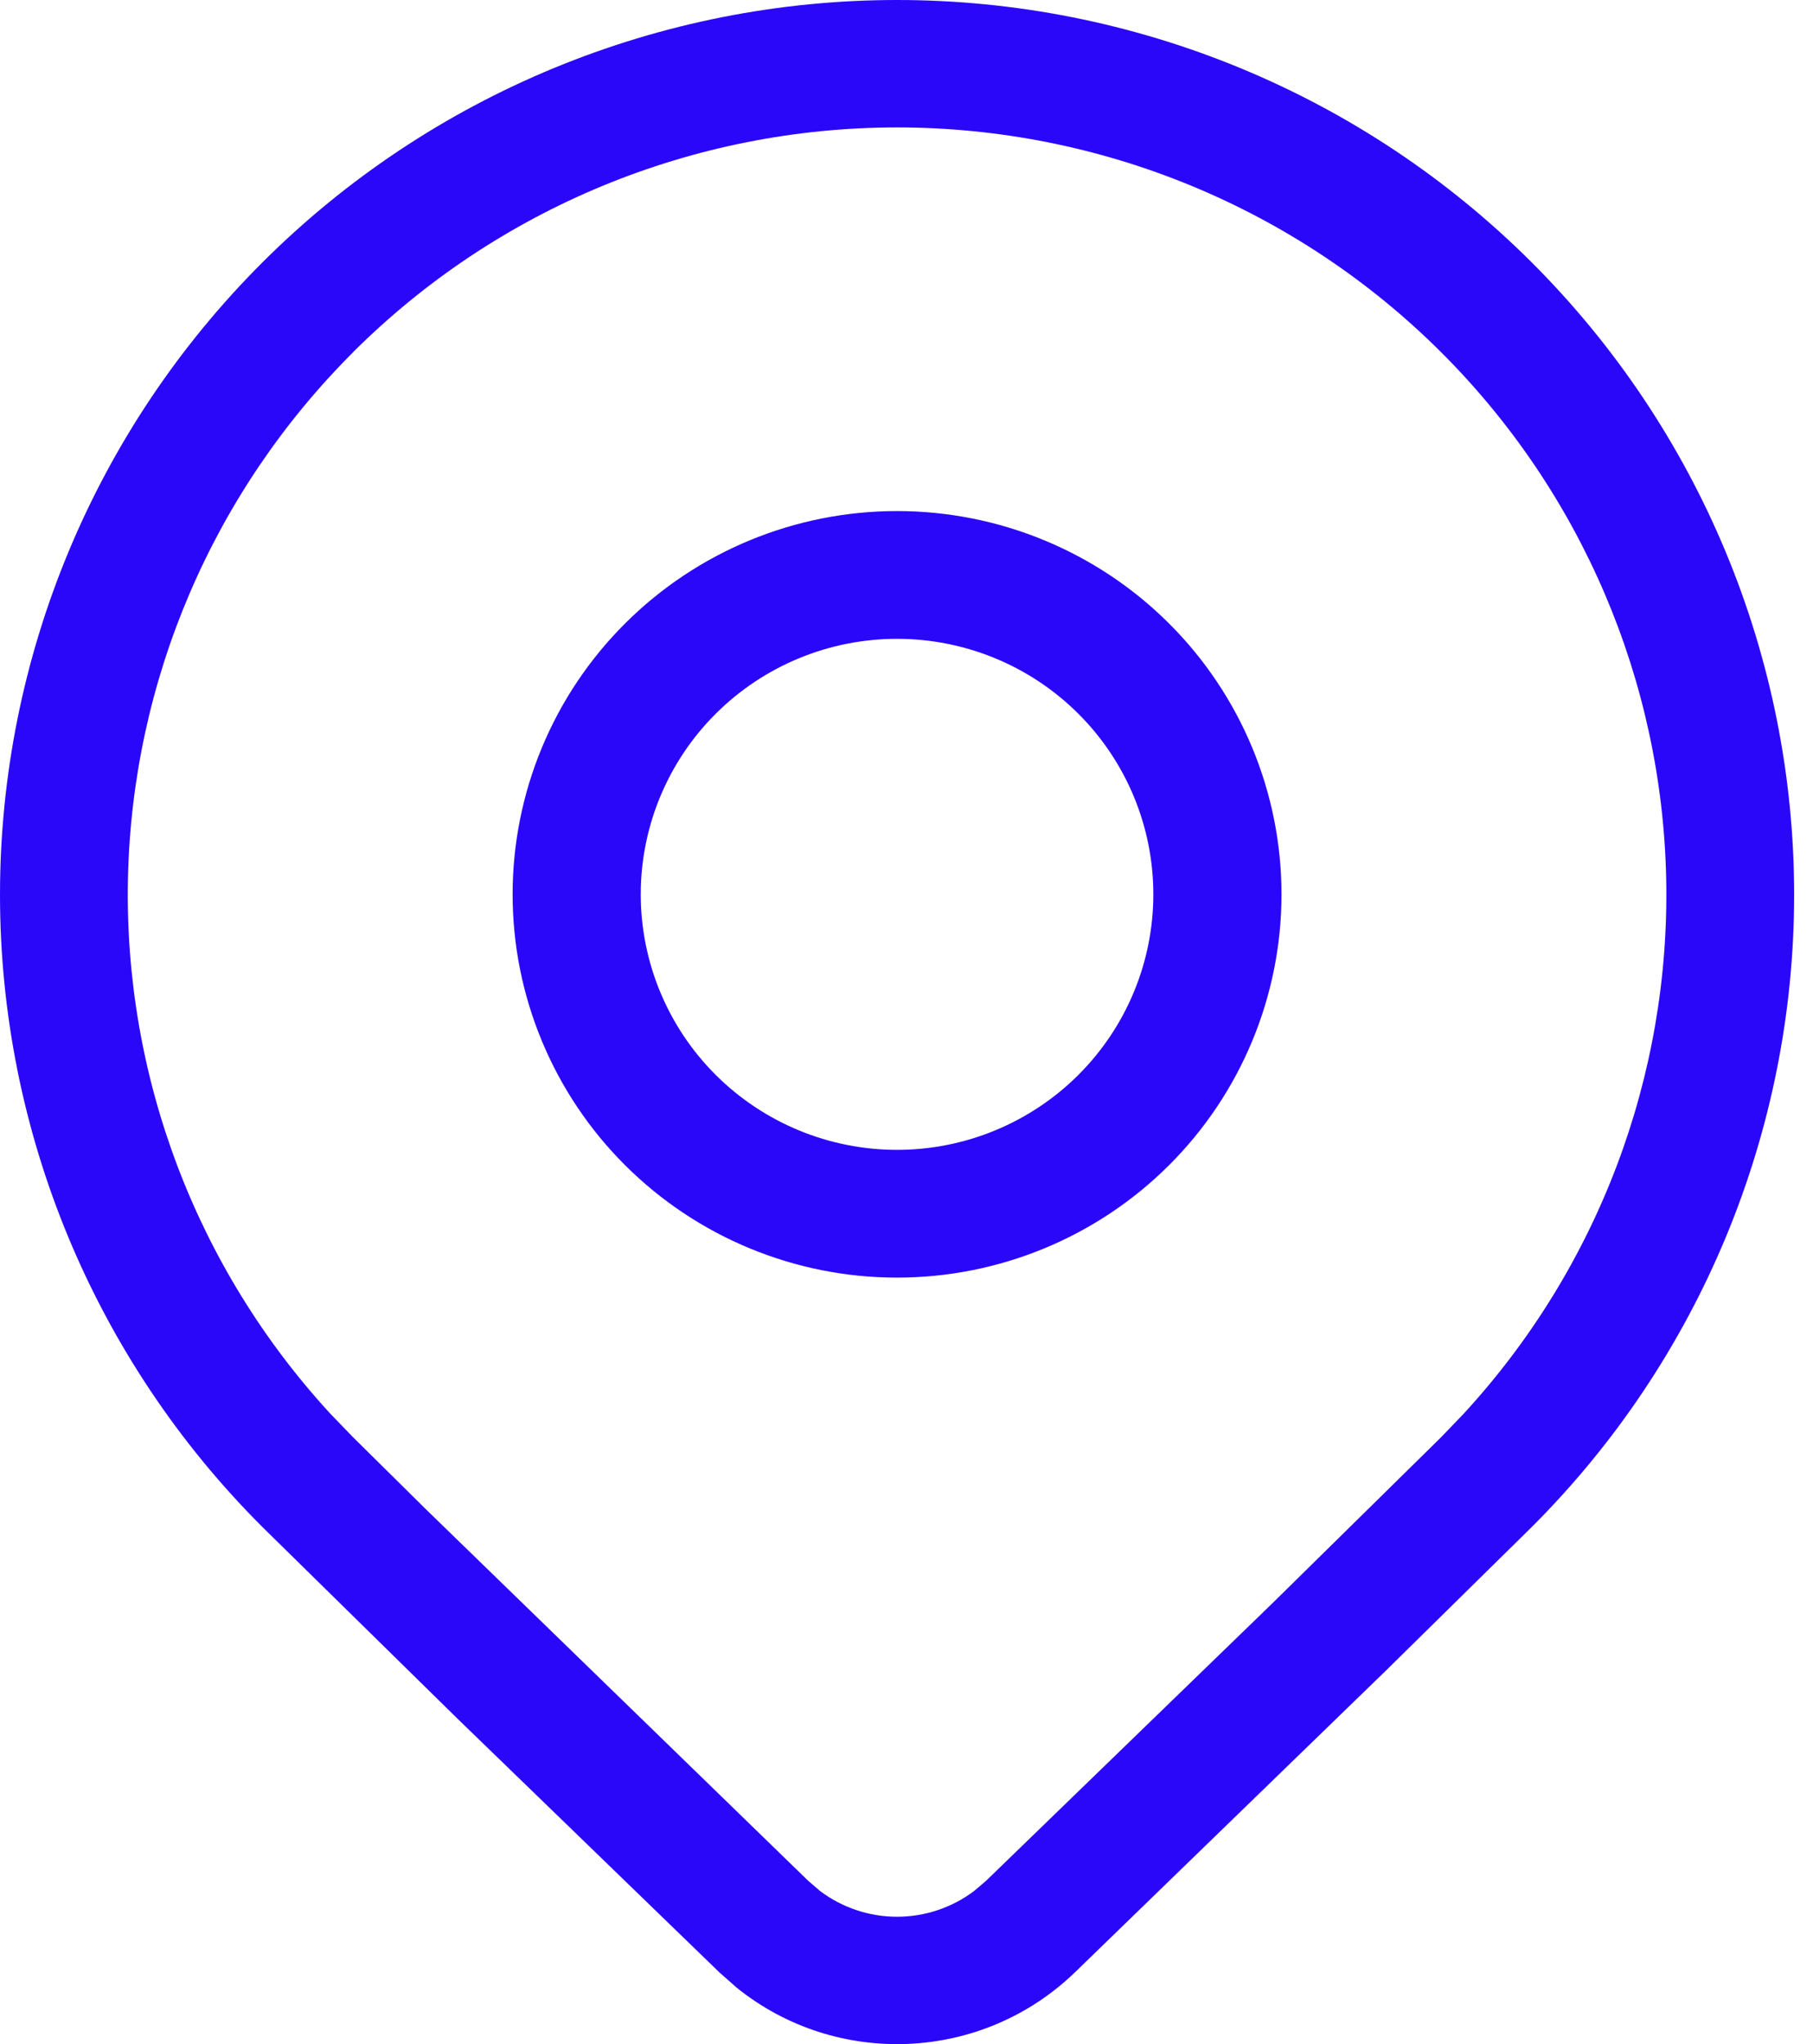
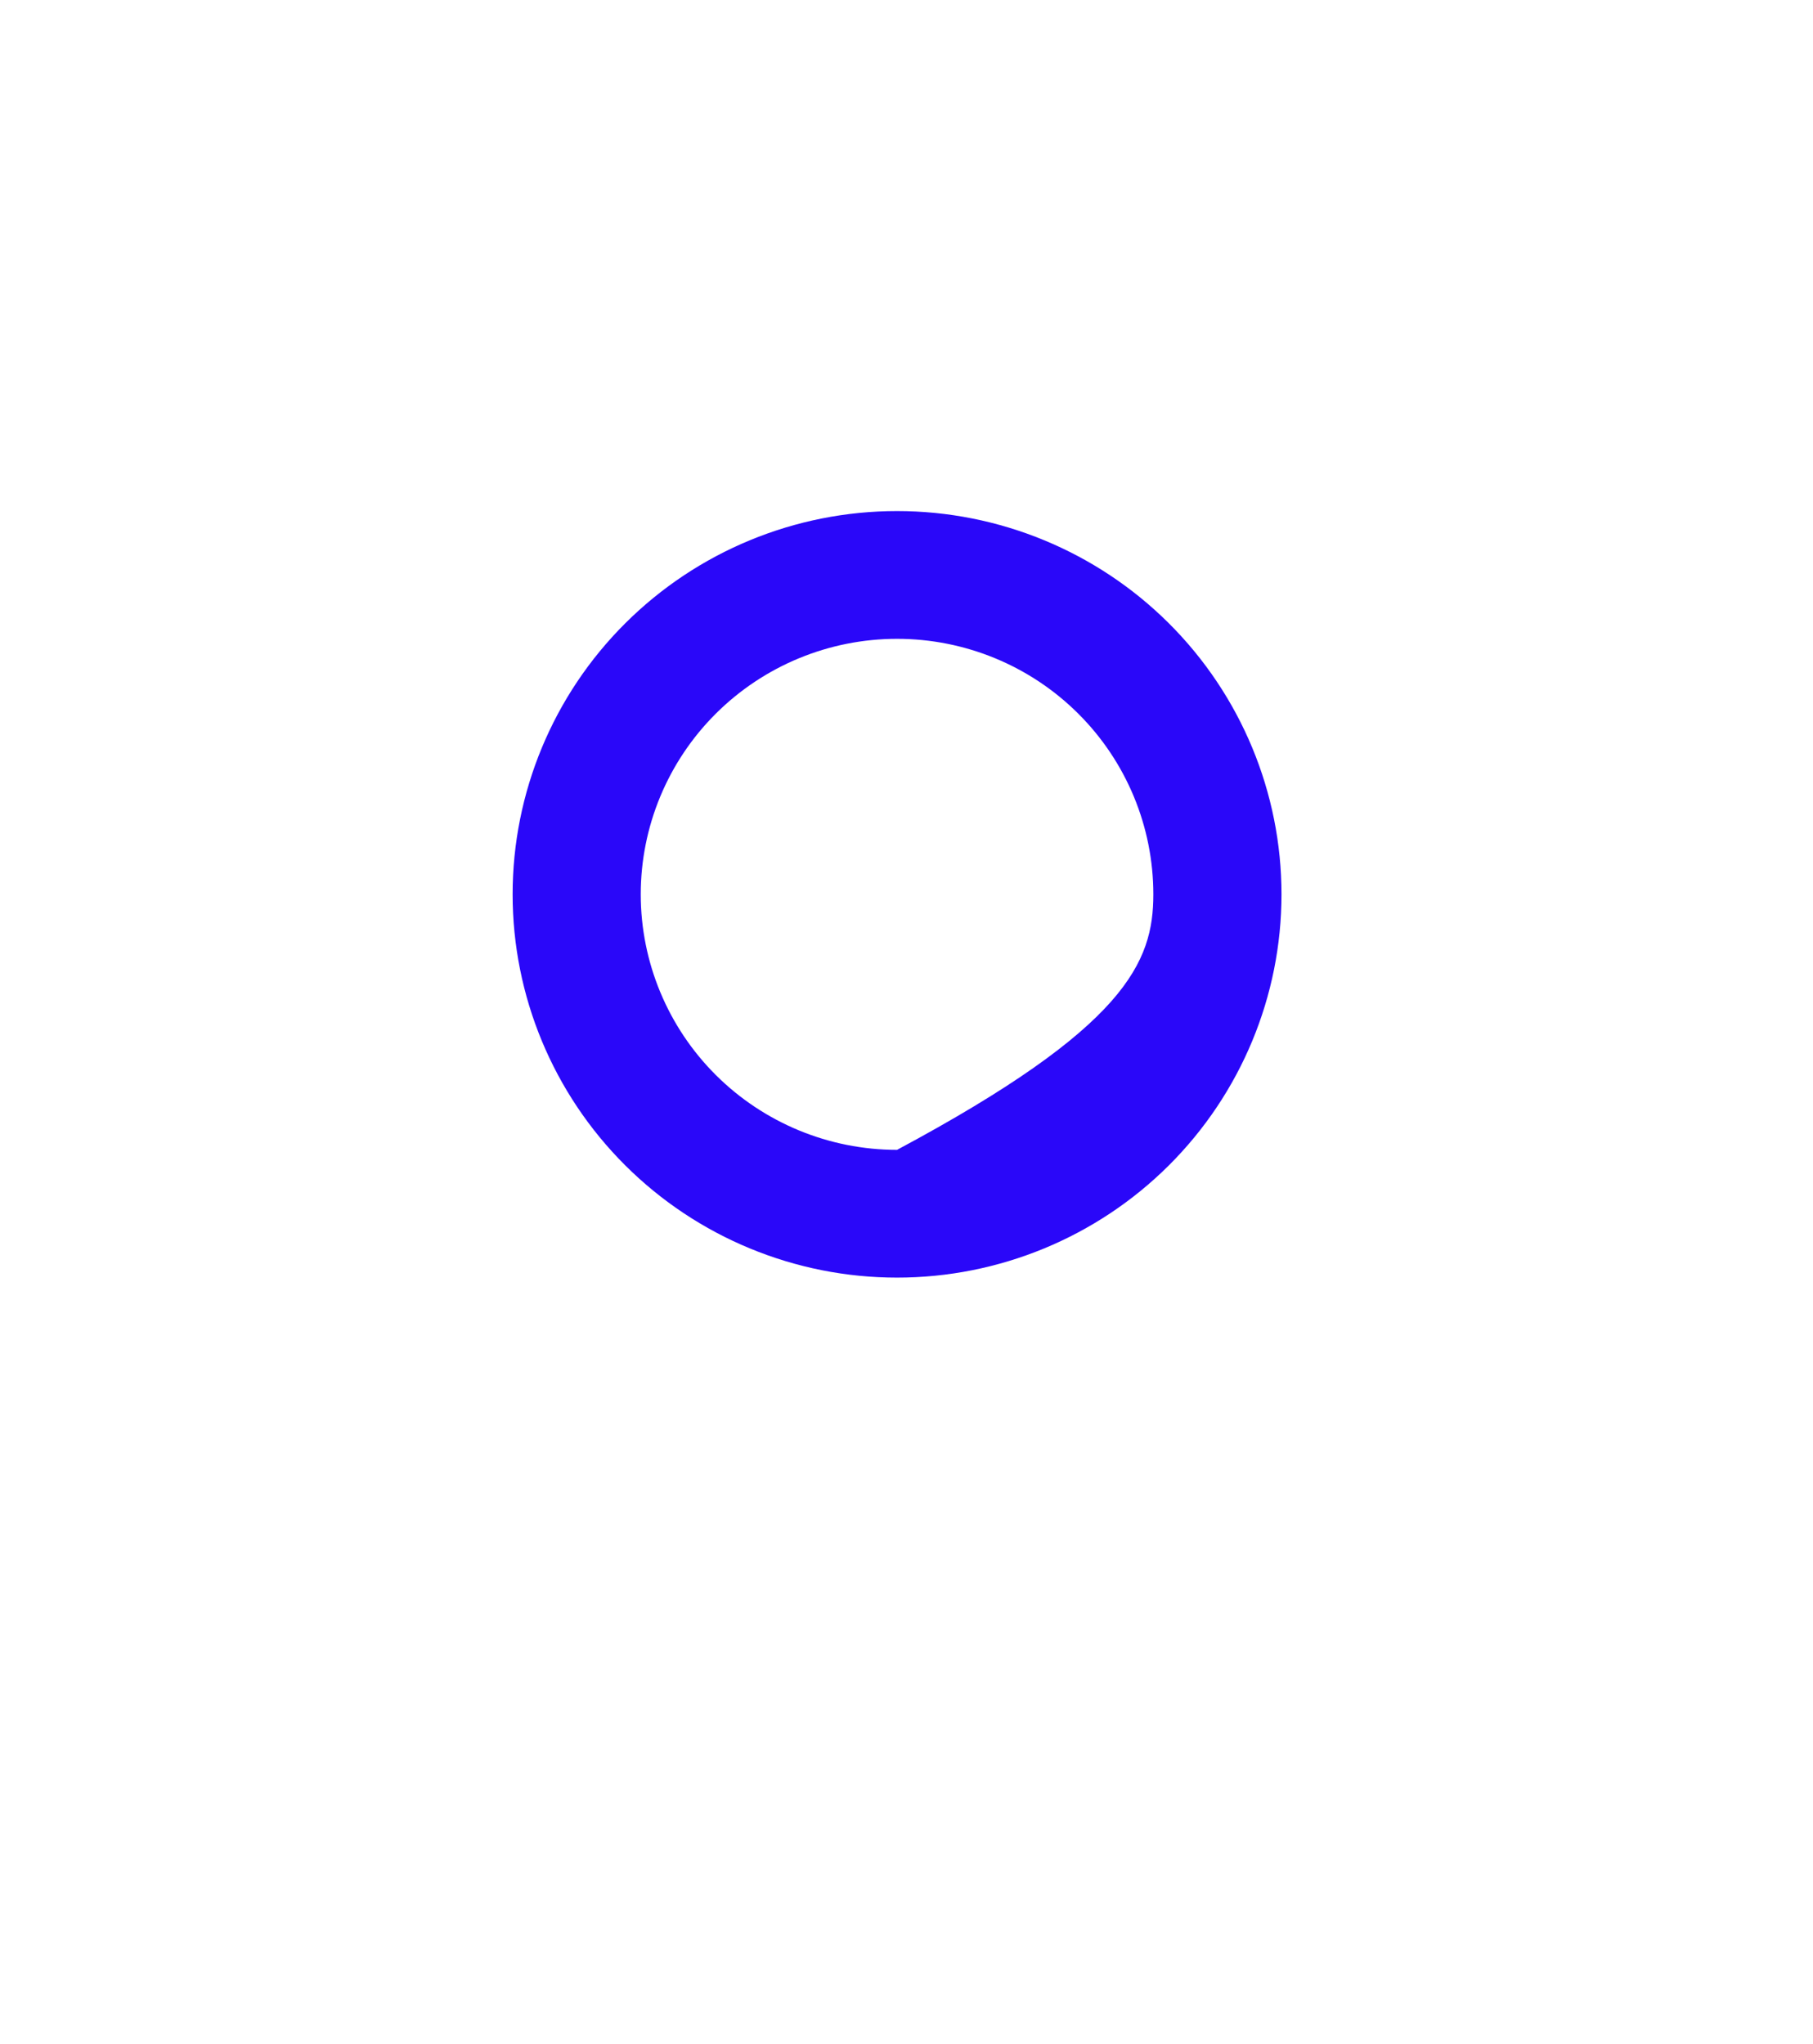
<svg xmlns="http://www.w3.org/2000/svg" width="55" height="62" viewBox="0 0 55 62" fill="none">
-   <path d="M38.876 27.126C38.876 30.209 37.647 33.166 35.46 35.346C33.273 37.526 30.306 38.751 27.213 38.751C24.12 38.751 21.154 37.526 18.967 35.346C16.779 33.166 15.551 30.209 15.551 27.126C15.551 24.043 16.779 21.086 18.967 18.906C21.154 16.726 24.12 15.501 27.213 15.501C30.306 15.501 33.273 16.726 35.46 18.906C37.647 21.086 38.876 24.043 38.876 27.126V27.126ZM34.988 27.126C34.988 25.07 34.169 23.099 32.711 21.646C31.253 20.192 29.275 19.376 27.213 19.376C25.151 19.376 23.174 20.192 21.715 21.646C20.257 23.099 19.438 25.07 19.438 27.126C19.438 29.181 20.257 31.152 21.715 32.606C23.174 34.059 25.151 34.876 27.213 34.876C29.275 34.876 31.253 34.059 32.711 32.606C34.169 31.152 34.988 29.181 34.988 27.126Z" fill="#2A07F9" />
-   <path d="M46.457 46.326C51.561 41.236 54.428 34.334 54.428 27.137C54.428 19.941 51.561 13.039 46.457 7.949C43.931 5.429 40.931 3.43 37.629 2.066C34.327 0.702 30.788 0 27.214 0C23.64 0 20.101 0.702 16.799 2.066C13.497 3.43 10.497 5.429 7.971 7.949C2.867 13.039 0 19.941 0 27.137C0 34.334 2.867 41.236 7.971 46.326L13.884 52.134L21.826 59.826L22.343 60.283C25.356 62.717 29.768 62.562 32.606 59.826L42.072 50.643L46.457 46.326V46.326ZM10.712 10.681C12.879 8.52 15.451 6.806 18.283 5.636C21.114 4.467 24.149 3.865 27.214 3.865C30.279 3.865 33.314 4.467 36.145 5.636C38.977 6.806 41.55 8.52 43.716 10.681C47.972 14.925 50.419 20.644 50.546 26.644C50.674 32.644 48.472 38.461 44.401 42.881L43.716 43.594L38.581 48.647L29.912 57.048L29.547 57.358C28.874 57.863 28.056 58.136 27.214 58.136C26.372 58.136 25.554 57.863 24.881 57.358L24.52 57.048L12.935 45.791L10.712 43.594L10.027 42.885C5.956 38.464 3.754 32.647 3.882 26.648C4.009 20.648 6.456 14.929 10.712 10.684V10.681Z" fill="#2A07F9" />
+   <path d="M38.876 27.126C38.876 30.209 37.647 33.166 35.46 35.346C33.273 37.526 30.306 38.751 27.213 38.751C24.12 38.751 21.154 37.526 18.967 35.346C16.779 33.166 15.551 30.209 15.551 27.126C15.551 24.043 16.779 21.086 18.967 18.906C21.154 16.726 24.12 15.501 27.213 15.501C30.306 15.501 33.273 16.726 35.46 18.906C37.647 21.086 38.876 24.043 38.876 27.126V27.126ZM34.988 27.126C34.988 25.07 34.169 23.099 32.711 21.646C31.253 20.192 29.275 19.376 27.213 19.376C25.151 19.376 23.174 20.192 21.715 21.646C20.257 23.099 19.438 25.07 19.438 27.126C19.438 29.181 20.257 31.152 21.715 32.606C23.174 34.059 25.151 34.876 27.213 34.876C34.169 31.152 34.988 29.181 34.988 27.126Z" fill="#2A07F9" />
</svg>